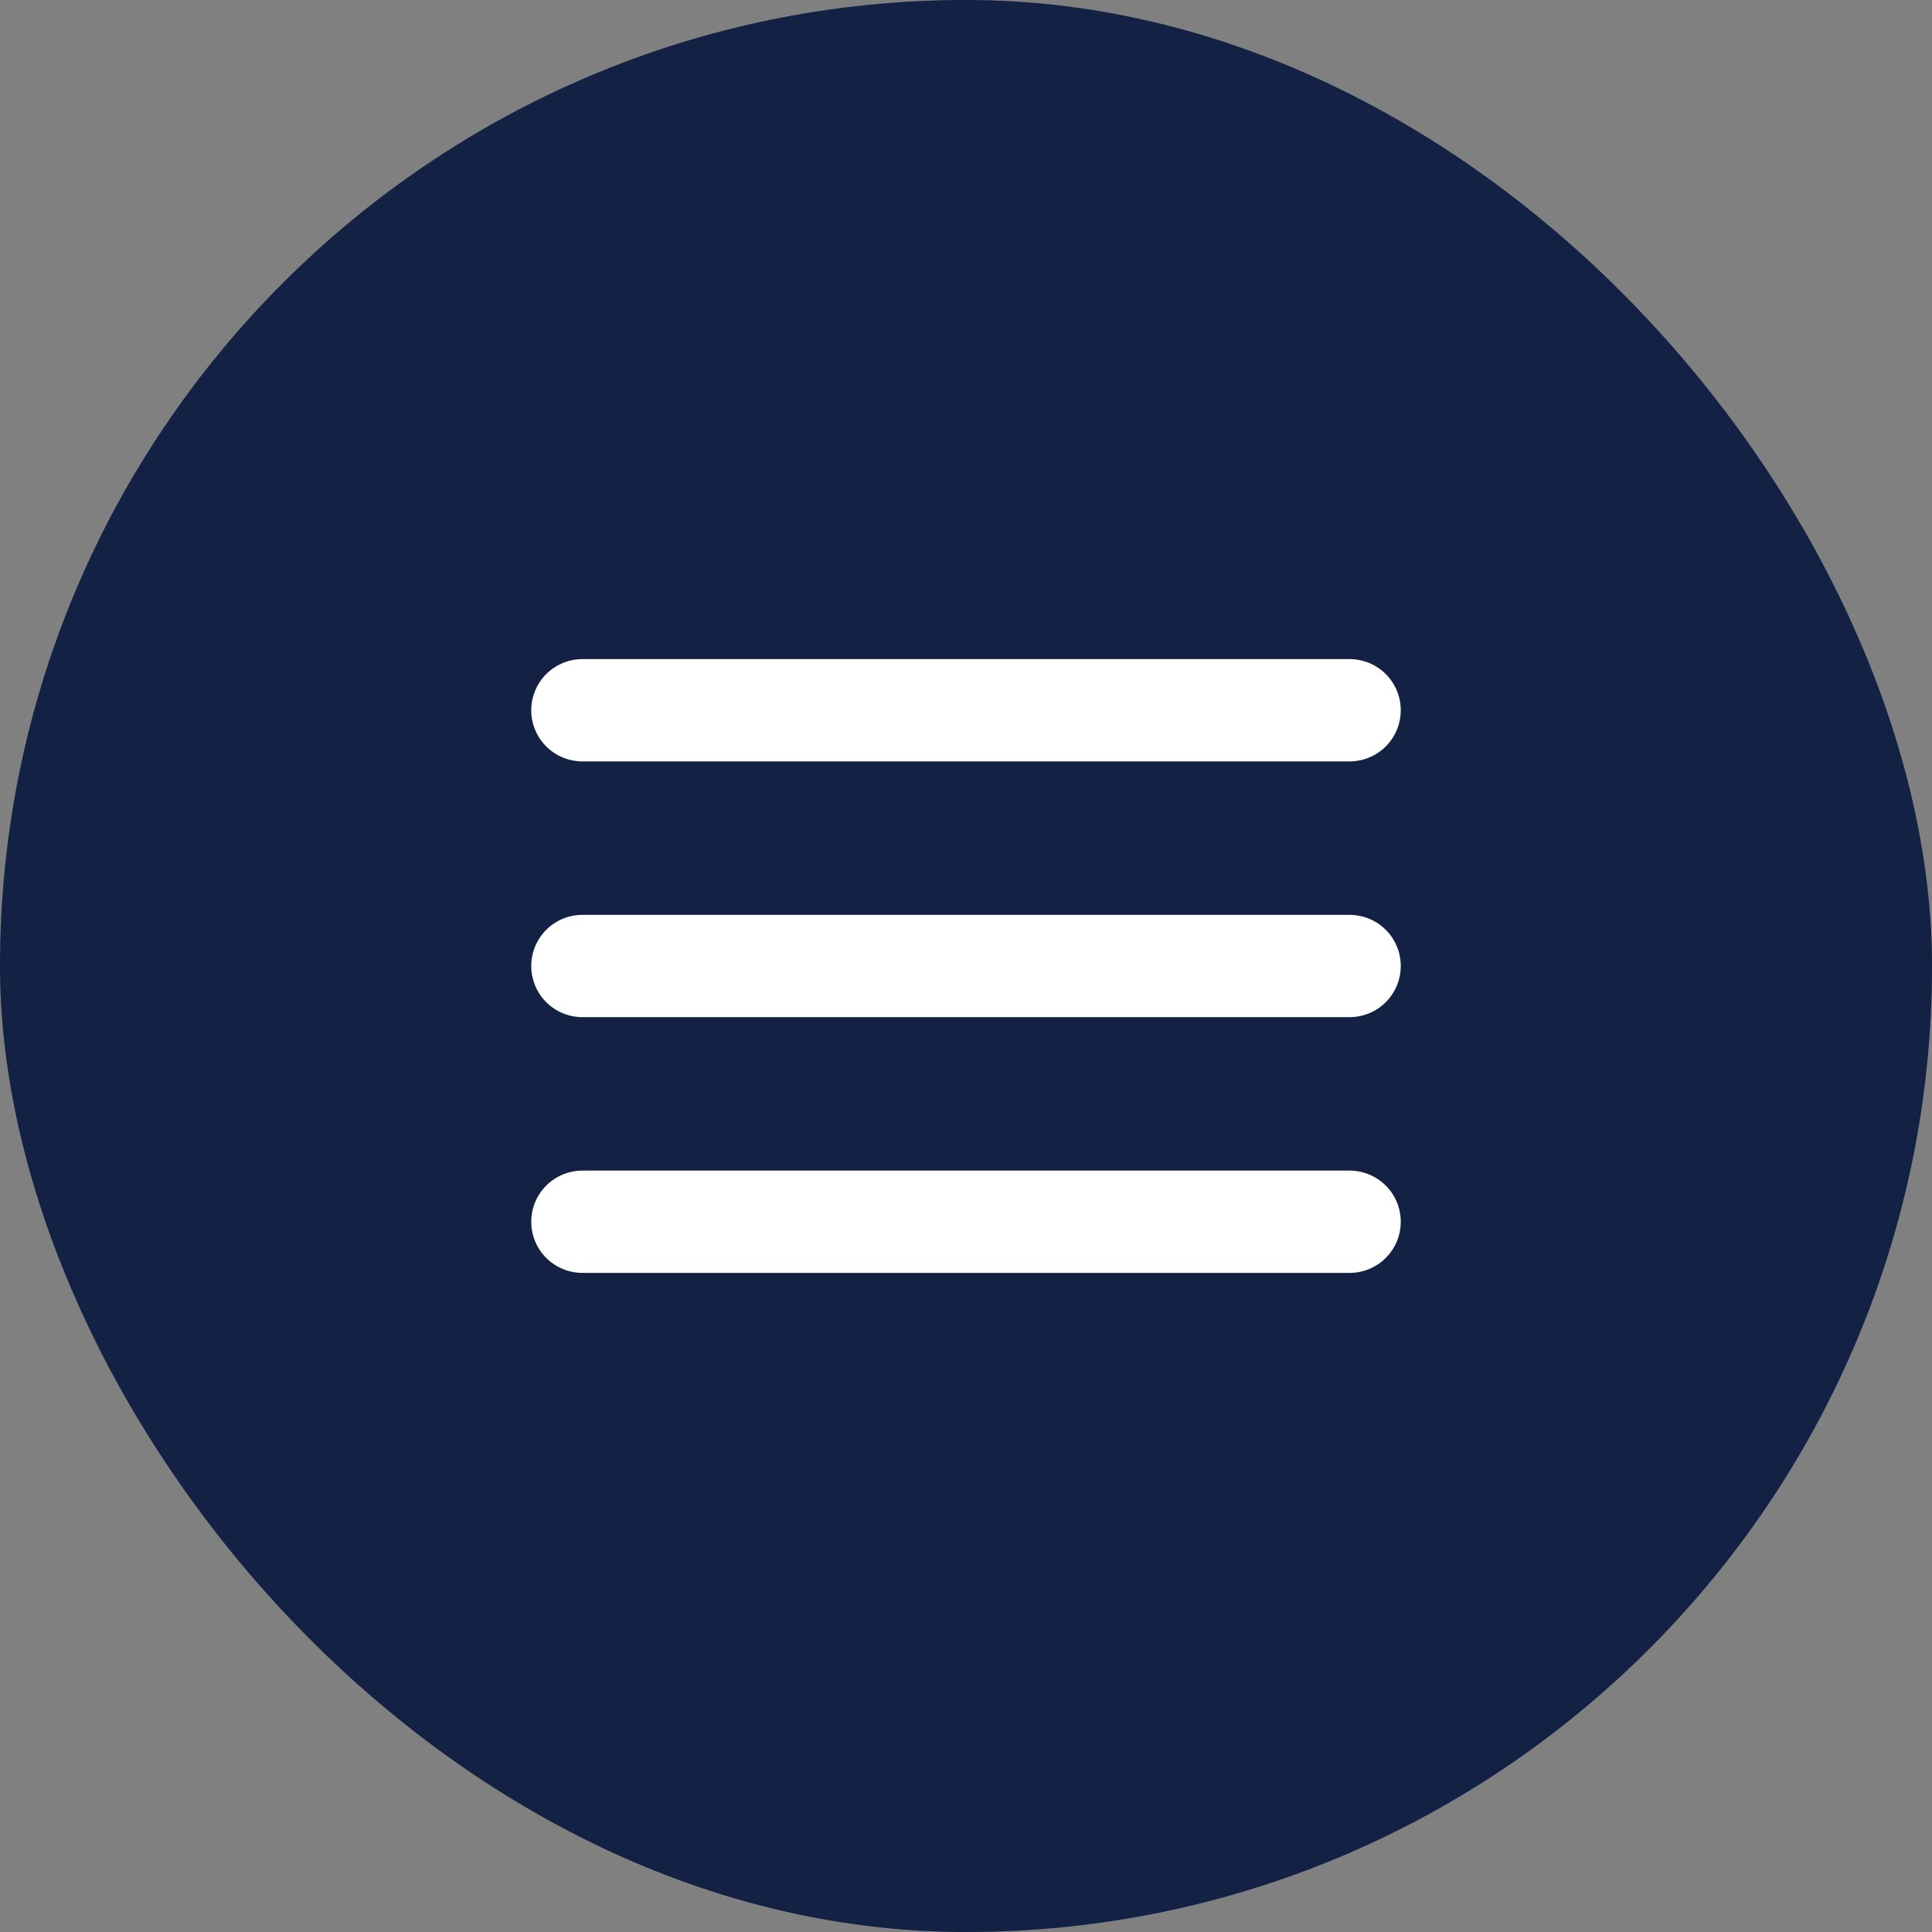
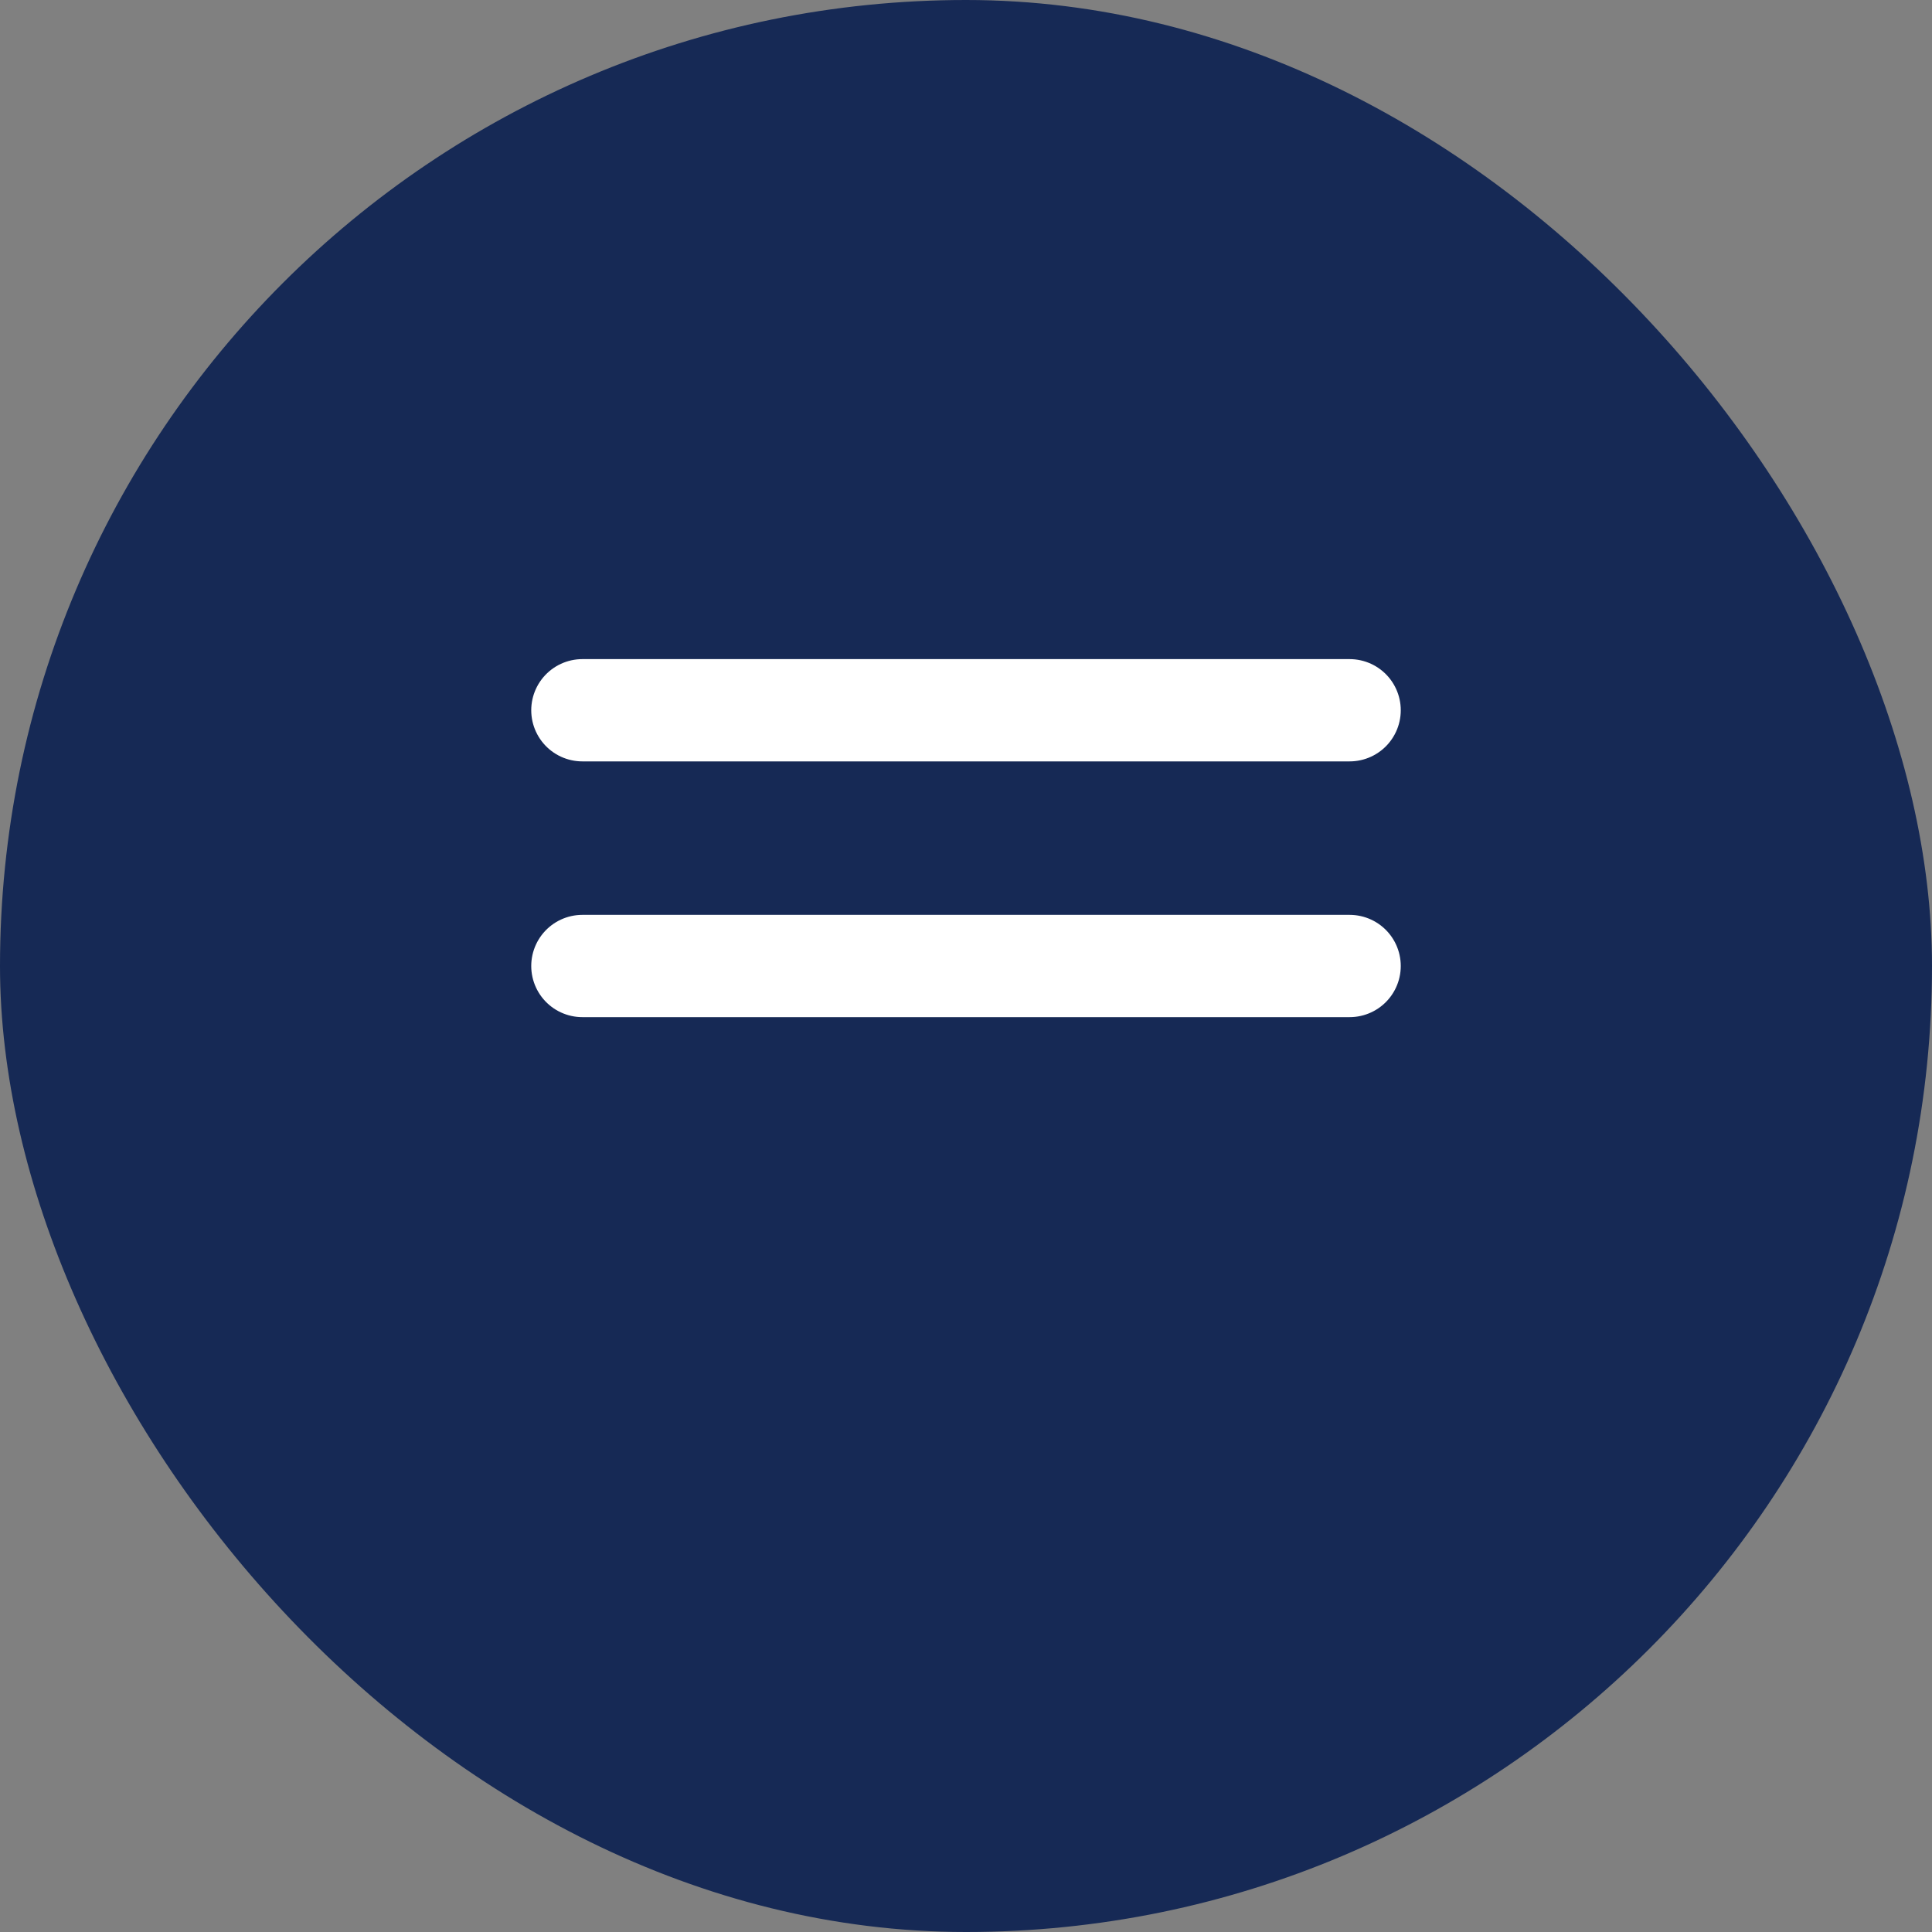
<svg xmlns="http://www.w3.org/2000/svg" width="32" height="32" viewBox="0 0 32 32" fill="none">
  <rect x="0" y="0" width="32" height="32" fill="#808080" stroke="none" />
  <rect width="32" height="32" rx="16" fill="#162955" />
-   <rect width="32" height="32" rx="16" fill="black" fill-opacity="0.2" />
-   <path d="M9.646 16H22.354M9.646 11.764H22.354M9.646 20.236H22.354" stroke="white" stroke-width="1.694" stroke-linecap="round" stroke-linejoin="round" />
+   <path d="M9.646 16H22.354M9.646 11.764H22.354M9.646 20.236" stroke="white" stroke-width="1.694" stroke-linecap="round" stroke-linejoin="round" />
</svg>